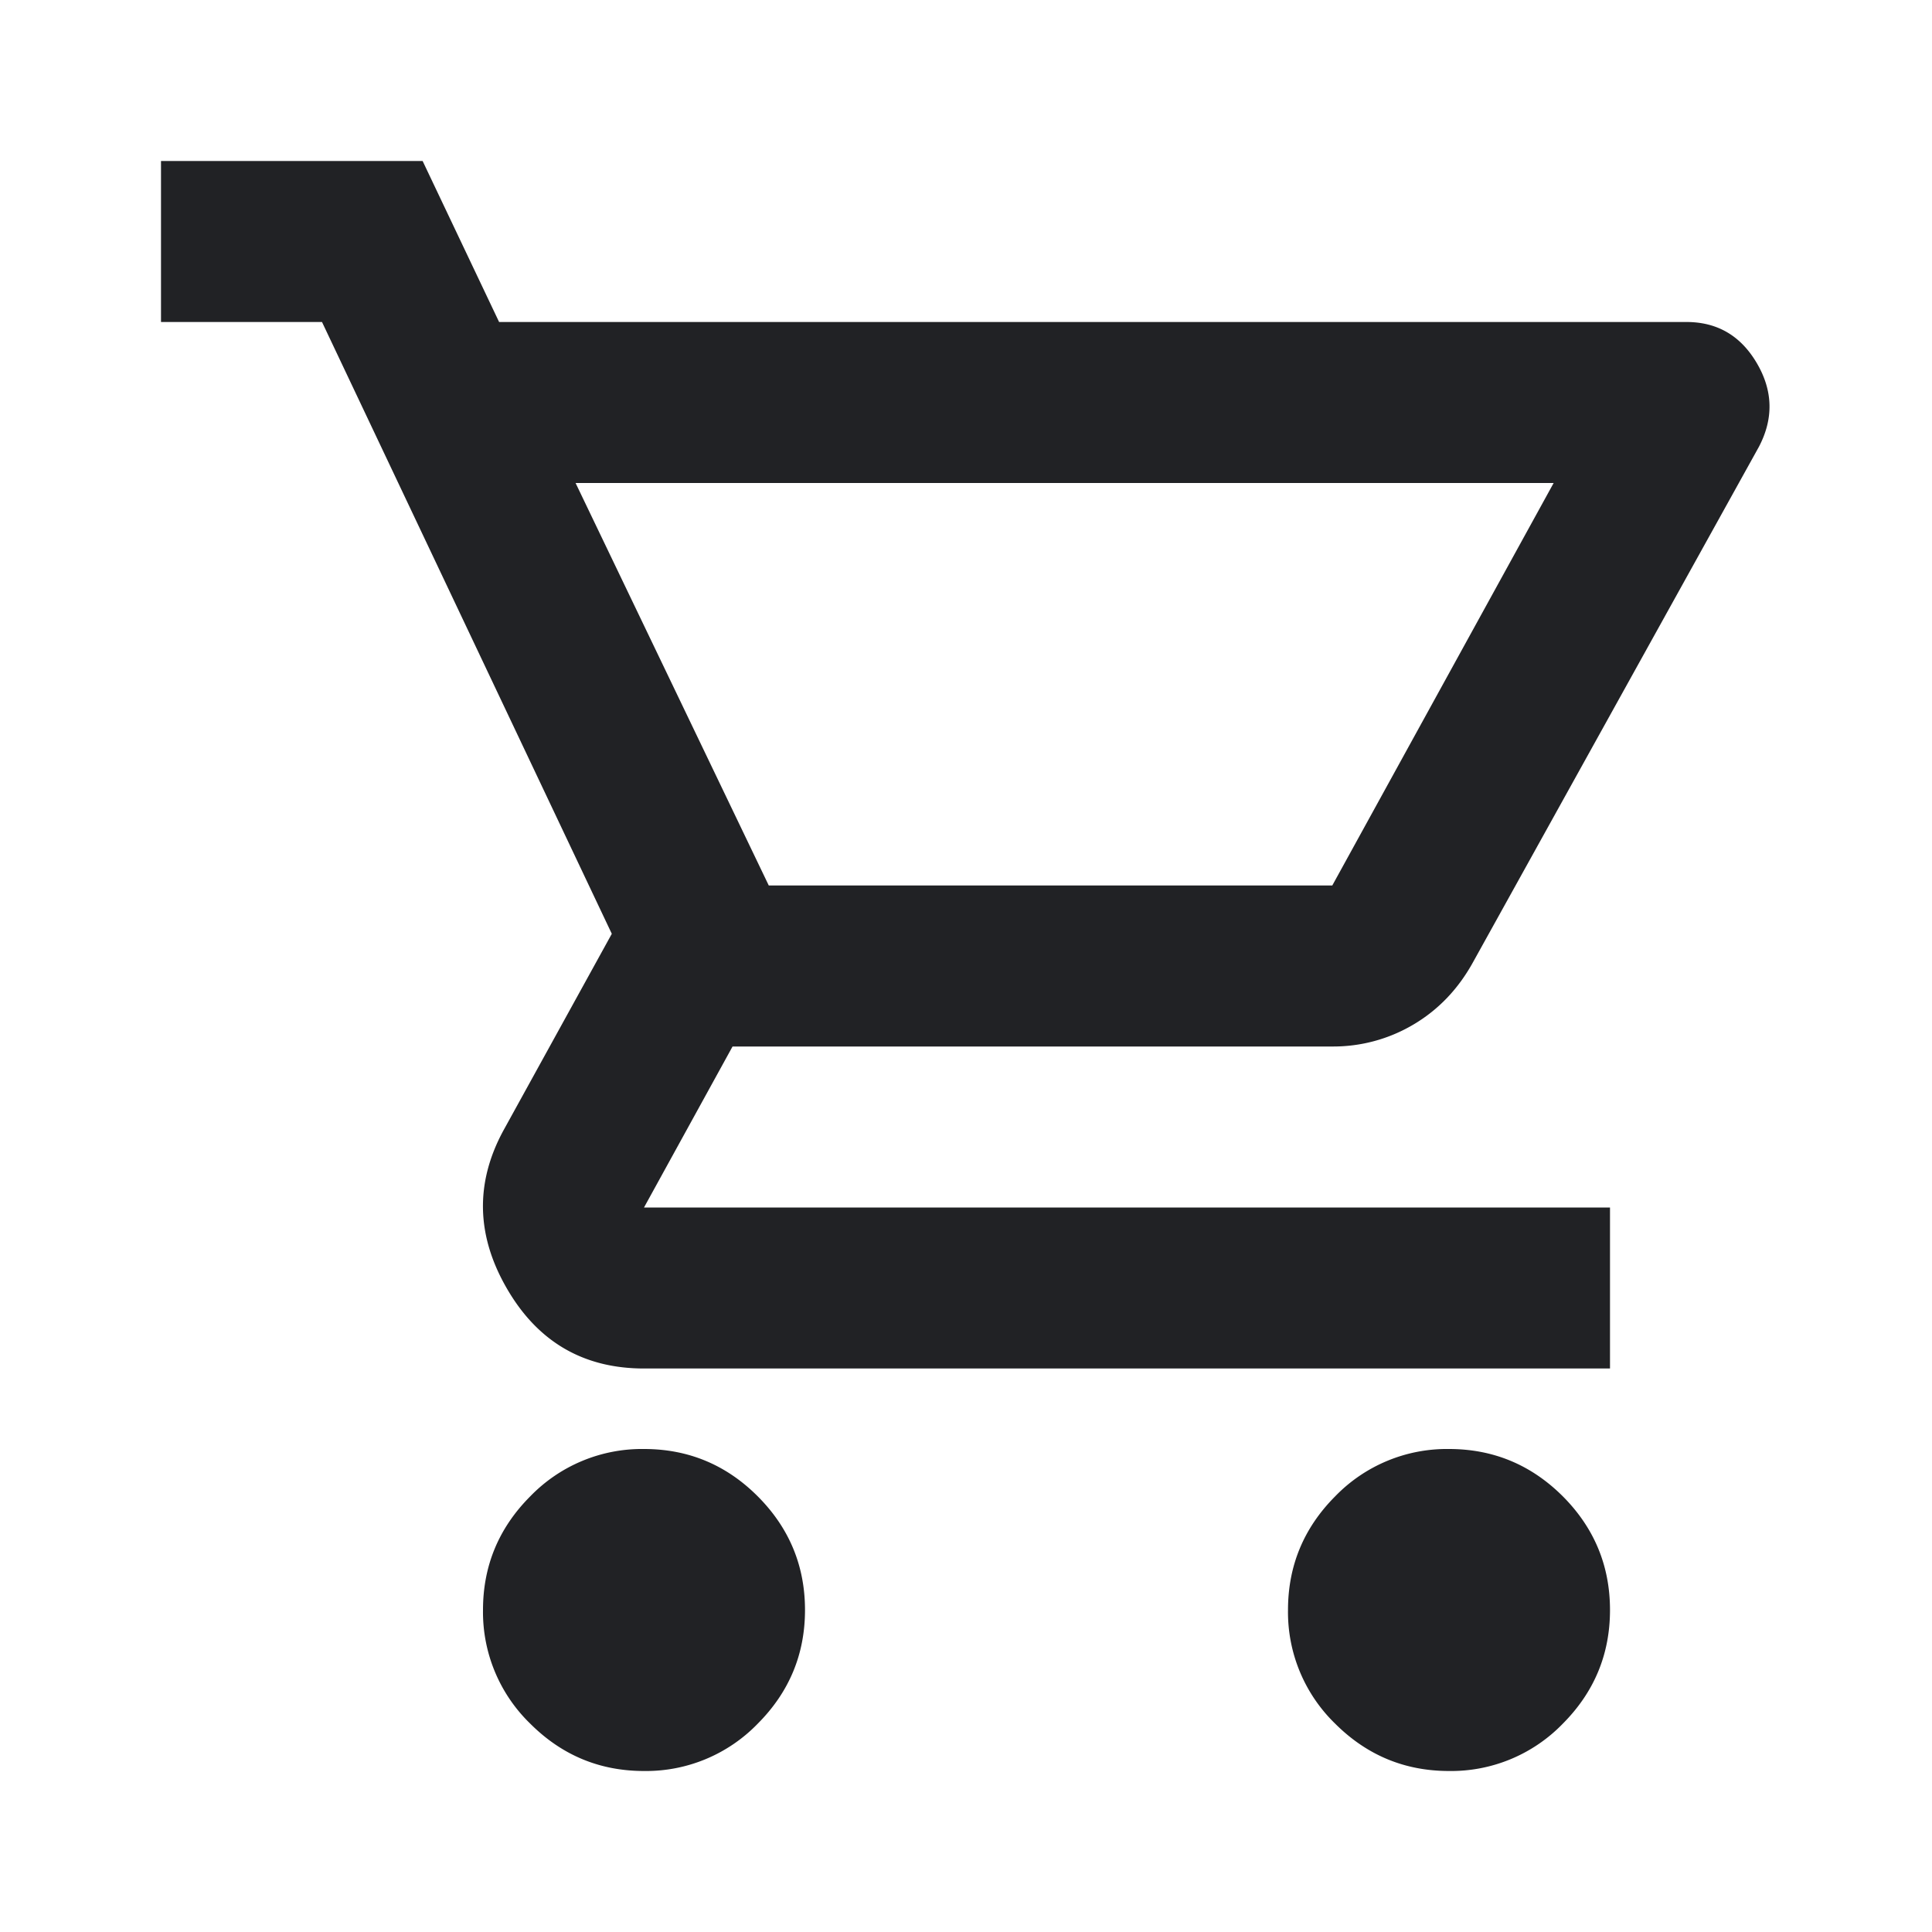
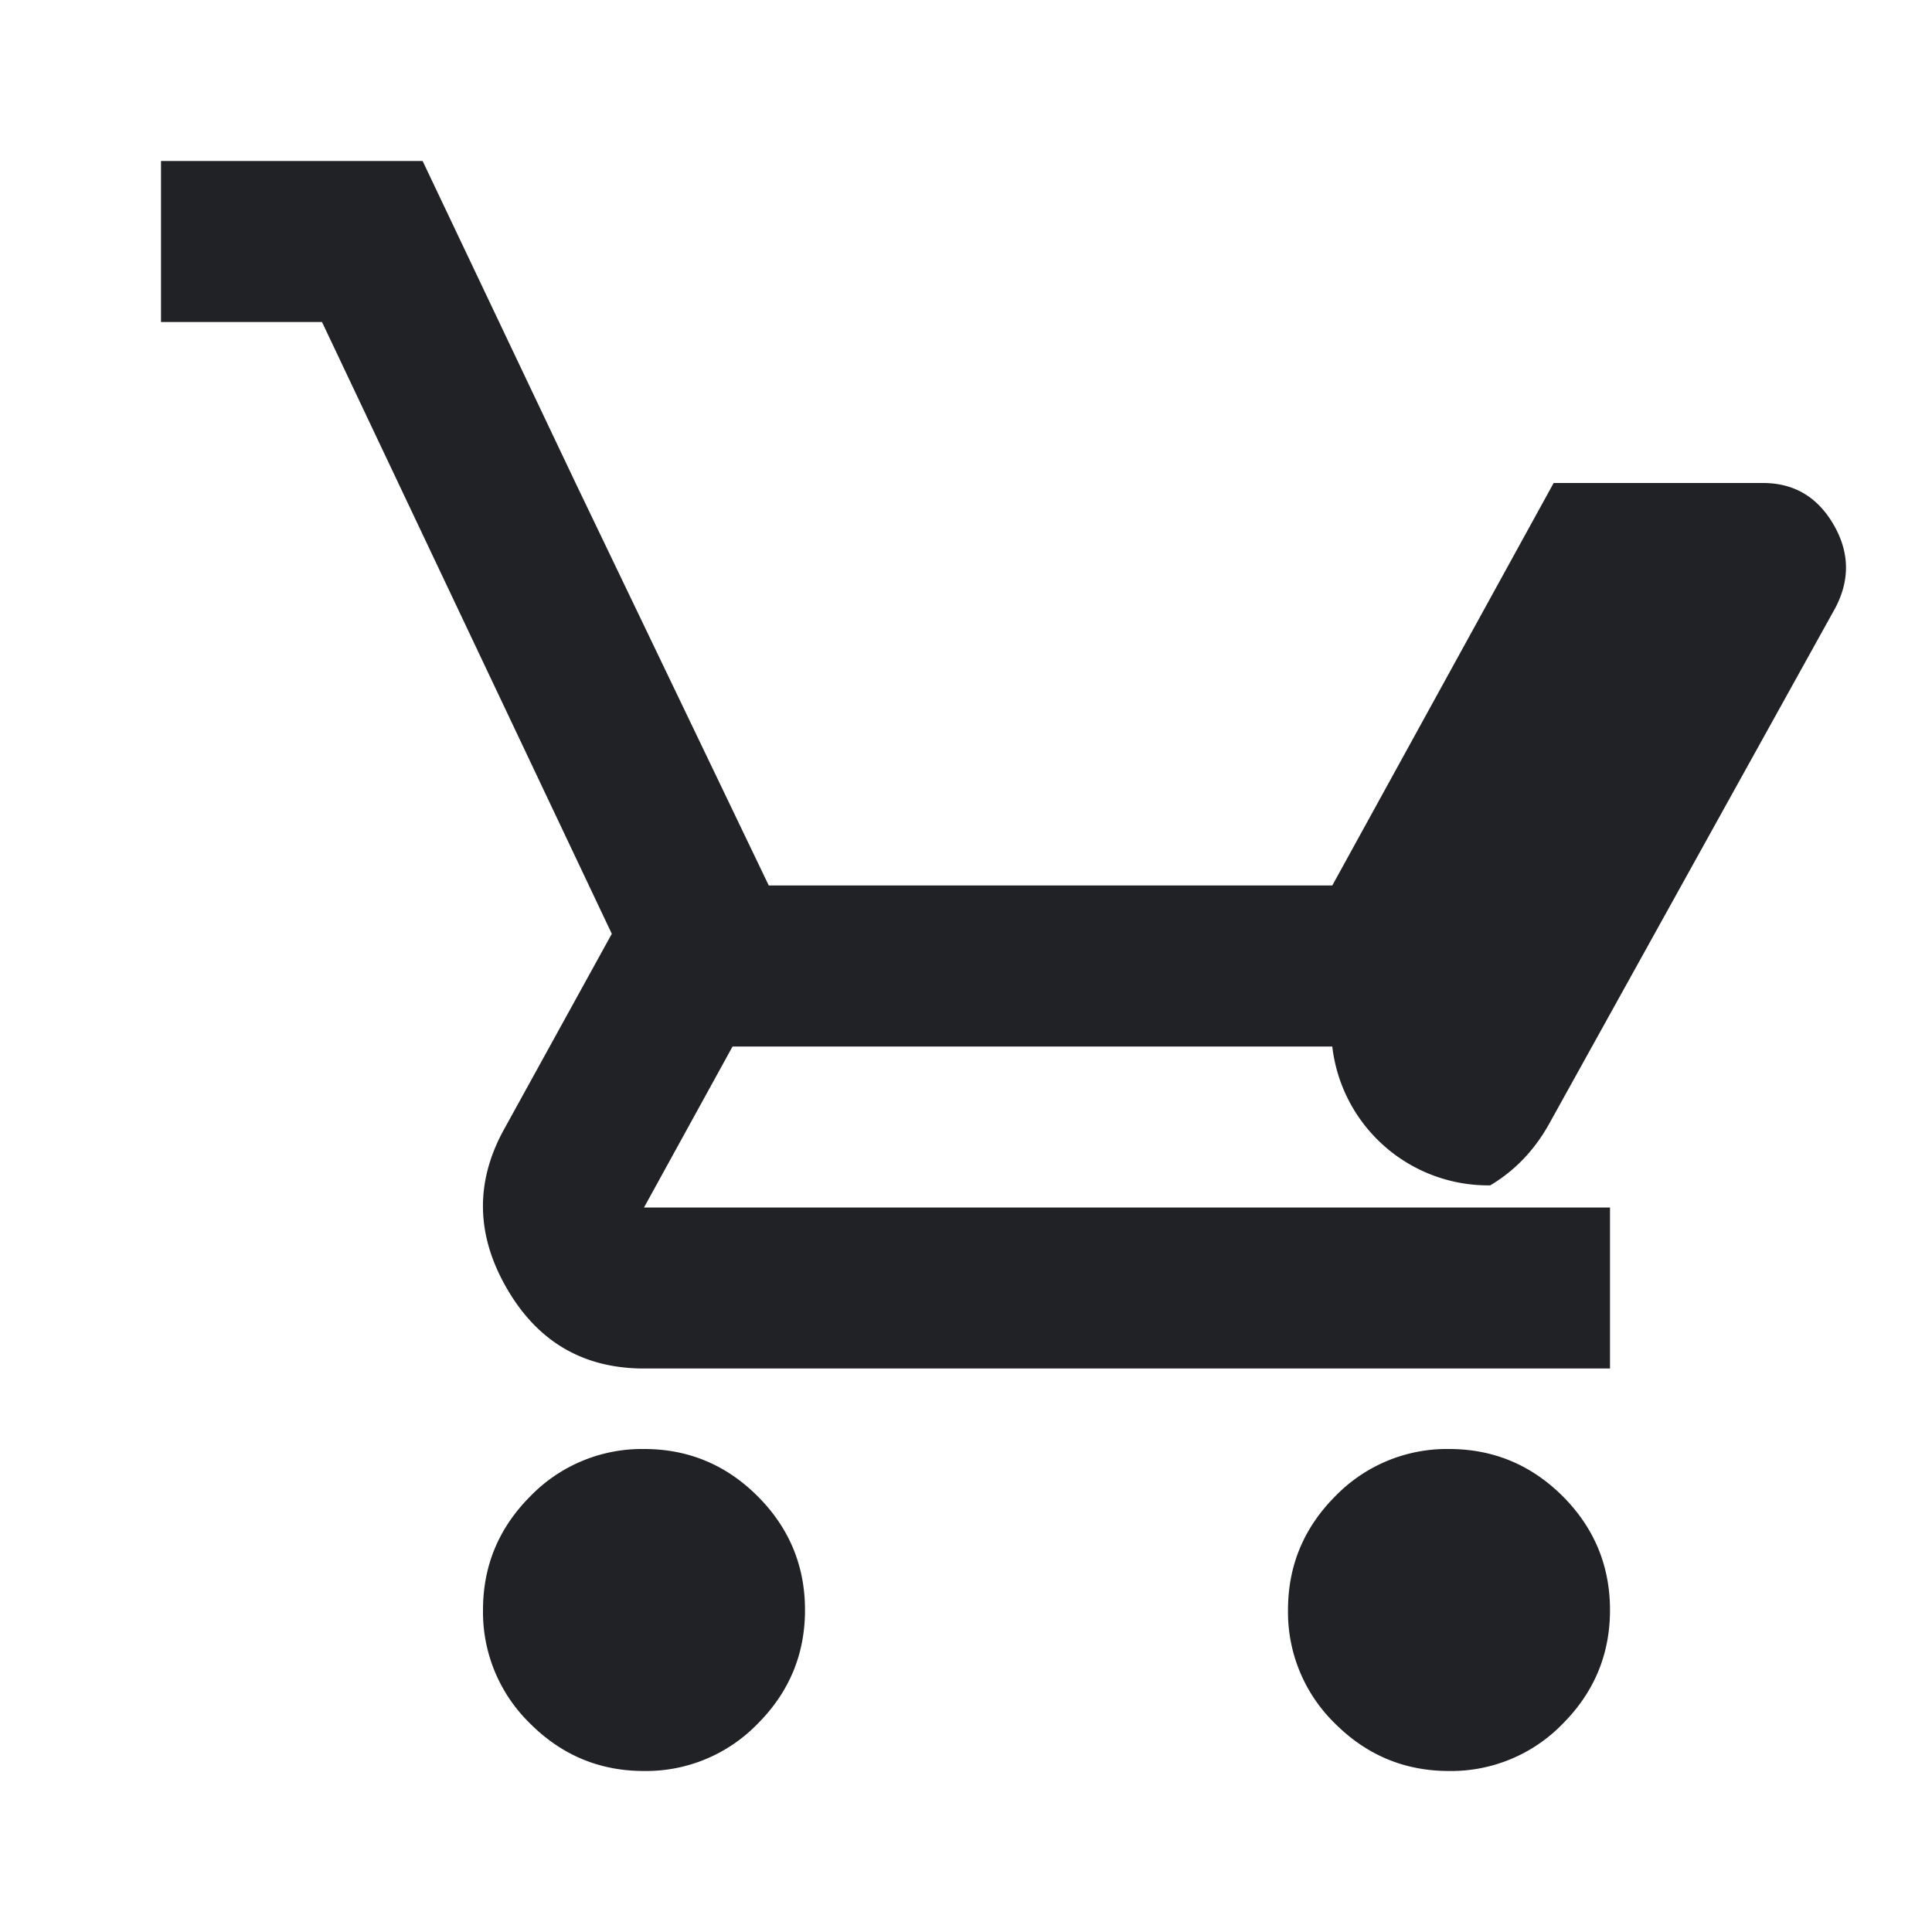
<svg xmlns="http://www.w3.org/2000/svg" width="24" height="24" fill="none">
-   <path fill="#212225" d="M8 22q-.824 0-1.412-.587A1.93 1.93 0 0 1 6 20q0-.824.588-1.413A1.93 1.93 0 0 1 8 18q.825 0 1.412.587Q10 19.176 10 20q0 .824-.588 1.413A1.93 1.93 0 0 1 8 22m10 0q-.824 0-1.413-.587A1.93 1.93 0 0 1 16 20q0-.824.587-1.413A1.93 1.93 0 0 1 18 18q.824 0 1.413.587Q20 19.176 20 20q0 .824-.587 1.413A1.93 1.93 0 0 1 18 22M7.15 6l2.4 5h7l2.75-5zM6.2 4h14.75q.575 0 .875.513.3.512.025 1.037l-3.55 6.4q-.275.5-.738.775A1.95 1.95 0 0 1 16.55 13H9.1L8 15h12v2H8q-1.125 0-1.7-.988-.575-.987-.05-1.962L7.6 11.6 4 4H2V2h3.25z" />
+   <path fill="#212225" d="M8 22q-.824 0-1.412-.587A1.93 1.93 0 0 1 6 20q0-.824.588-1.413A1.93 1.93 0 0 1 8 18q.825 0 1.412.587Q10 19.176 10 20q0 .824-.588 1.413A1.93 1.93 0 0 1 8 22m10 0q-.824 0-1.413-.587A1.93 1.93 0 0 1 16 20q0-.824.587-1.413A1.93 1.93 0 0 1 18 18q.824 0 1.413.587Q20 19.176 20 20q0 .824-.587 1.413A1.93 1.93 0 0 1 18 22M7.15 6l2.4 5h7l2.75-5zh14.75q.575 0 .875.513.3.512.025 1.037l-3.55 6.4q-.275.5-.738.775A1.95 1.95 0 0 1 16.55 13H9.1L8 15h12v2H8q-1.125 0-1.7-.988-.575-.987-.05-1.962L7.6 11.6 4 4H2V2h3.25z" />
</svg>